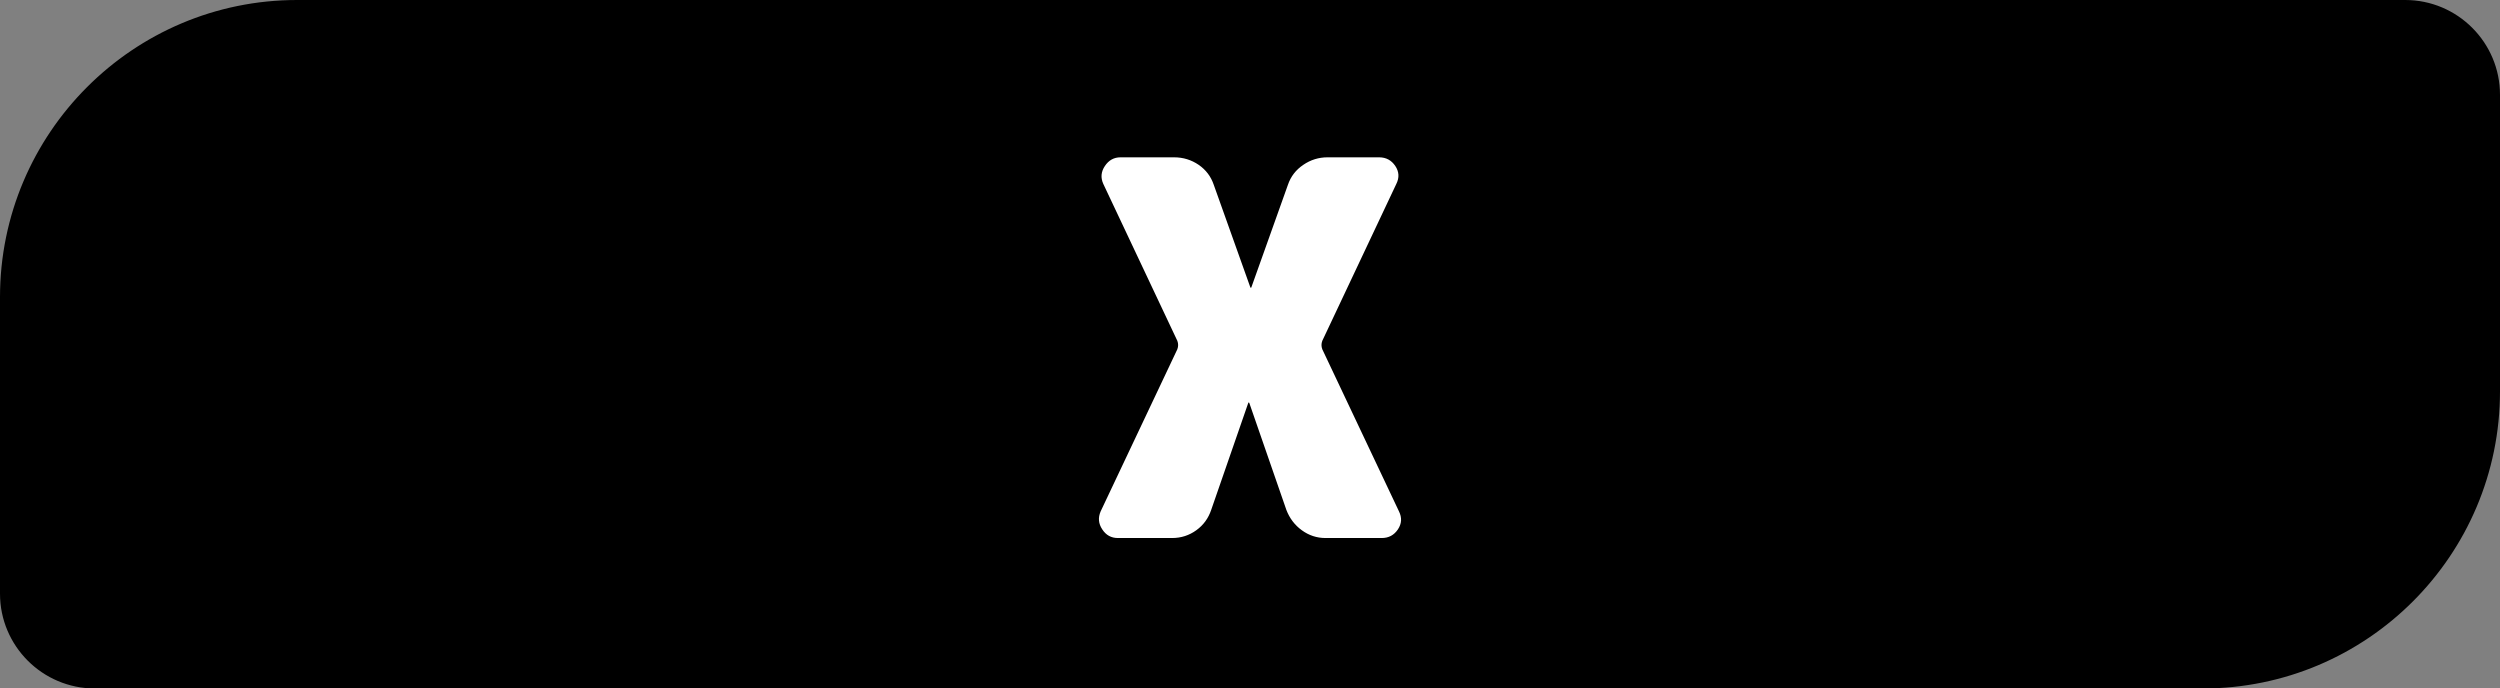
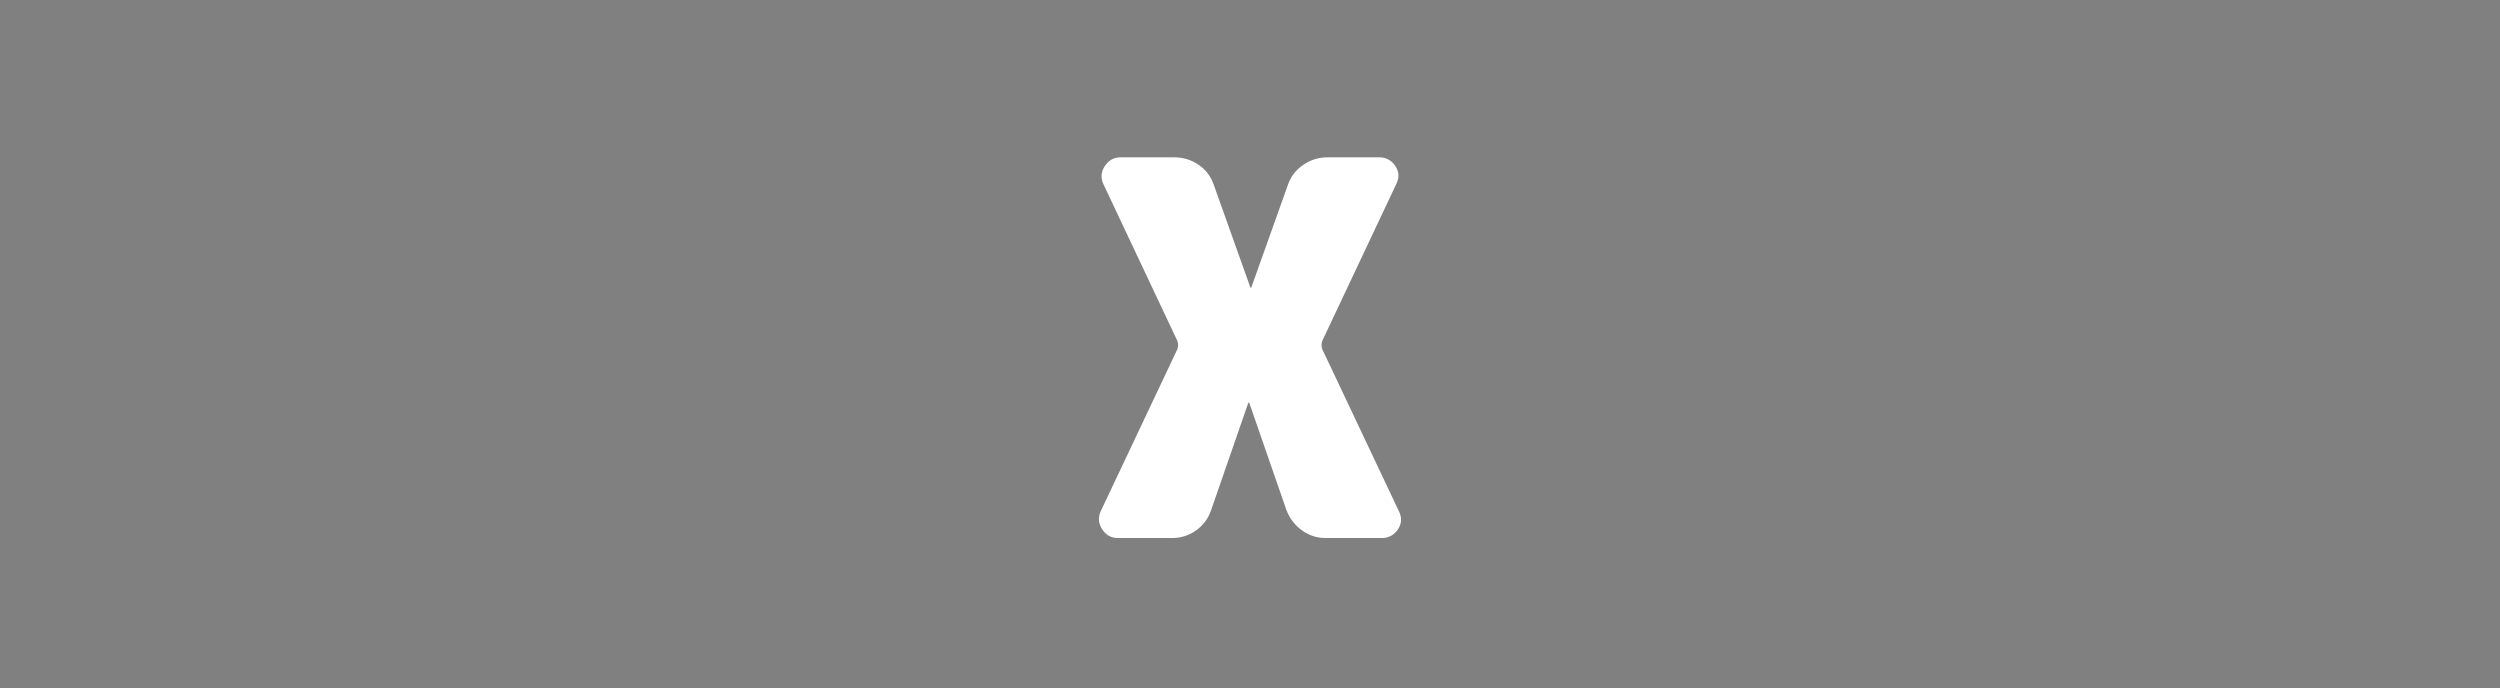
<svg xmlns="http://www.w3.org/2000/svg" id="_レイヤー_2" data-name="レイヤー 2" viewBox="0 0 266.02 73.26">
  <rect x="0" y="0" width="266.02" height="73.26" fill="#808080" stroke="none" />
  <defs>
    <style>
      .cls-1 {
        fill: #fff;
      }
    </style>
  </defs>
  <g id="_レイヤー_1-2" data-name="レイヤー 1">
    <g>
-       <path d="M31.62,0H255.93c5.57,0,10.09,4.52,10.09,10.09v31.55c0,17.45-14.17,31.62-31.62,31.62H10.09c-5.57,0-10.09-4.52-10.09-10.09V31.62C0,14.17,14.17,0,31.62,0Z" />
      <path class="cls-1" d="M140.7,37.16l8.16,17.25c.33,.67,.3,1.3-.11,1.92-.41,.61-.98,.92-1.72,.92h-5.99c-.92,0-1.77-.28-2.52-.83-.76-.55-1.3-1.28-1.64-2.16l-3.94-11.37s-.02-.06-.06-.06-.06,.02-.06,.06l-3.94,11.37c-.3,.89-.82,1.61-1.58,2.16-.76,.55-1.62,.83-2.58,.83h-5.77c-.7,0-1.26-.3-1.66-.92-.41-.61-.46-1.25-.17-1.92l8.16-17.25c.11-.3,.11-.59,0-.89l-7.88-16.7c-.3-.67-.24-1.3,.17-1.91,.41-.61,.96-.92,1.66-.92h5.71c.96,0,1.83,.27,2.61,.8,.78,.54,1.31,1.25,1.61,2.14l3.88,10.88s.02,.06,.06,.06,.06-.02,.06-.06l3.88-10.88c.3-.89,.84-1.6,1.64-2.14,.79-.54,1.65-.8,2.58-.8h5.49c.74,0,1.31,.31,1.72,.92,.41,.61,.44,1.25,.11,1.91l-7.88,16.7c-.11,.3-.11,.59,0,.89Z" />
    </g>
  </g>
</svg>